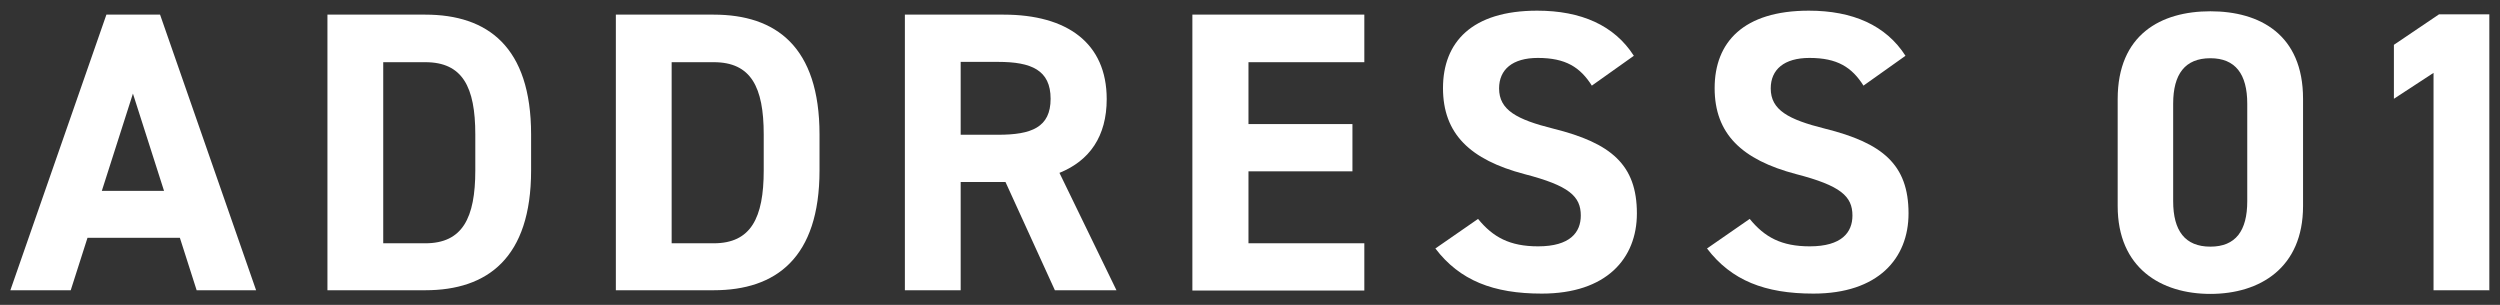
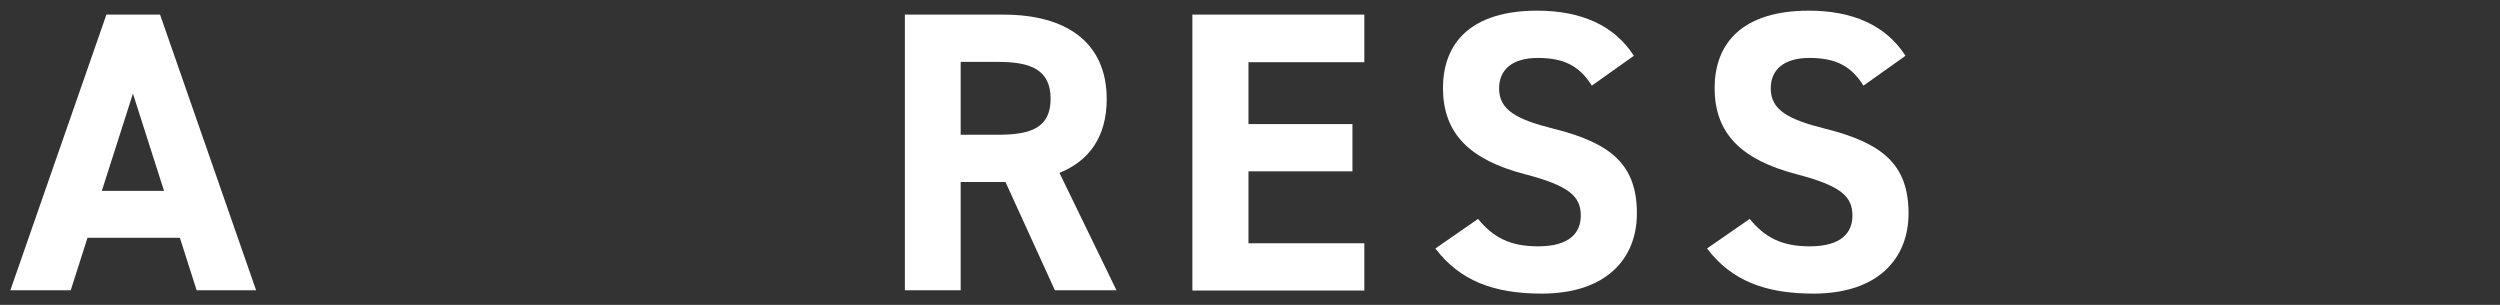
<svg xmlns="http://www.w3.org/2000/svg" width="82" height="10" viewBox="0 0 82 10">
  <rect x="0" y="0" width="82" height="10" fill="#333333" stroke="none" />
  <path d="m.34,9.52L3.49.48h1.76l3.15,9.04h-1.95l-.55-1.72h-3.03l-.55,1.72H.34Zm3-3.26h2.04l-1.02-3.19-1.02,3.19Z" style="fill:#fff;stroke-width:0px" />
-   <path d="m10.74,9.52V.48h3.21c2.04,0,3.47,1.05,3.47,3.93v1.18c0,2.87-1.43,3.93-3.47,3.93h-3.21Zm4.85-3.93v-1.18c0-1.56-.42-2.37-1.64-2.37h-1.38v5.94h1.38c1.22,0,1.64-.83,1.64-2.39Z" style="fill:#fff;stroke-width:0px" />
-   <path d="m20.2,9.52V.48h3.21c2.04,0,3.47,1.05,3.47,3.93v1.18c0,2.87-1.43,3.93-3.47,3.93h-3.21Zm4.85-3.93v-1.18c0-1.56-.42-2.37-1.64-2.37h-1.38v5.94h1.38c1.22,0,1.64-.83,1.64-2.39Z" style="fill:#fff;stroke-width:0px" />
  <path d="m34.6,9.52l-1.62-3.55h-1.47v3.55h-1.83V.48h3.24c2.08,0,3.38.93,3.38,2.77,0,1.22-.56,2.02-1.55,2.42l1.87,3.85h-2.02Zm-1.86-5.1c1.09,0,1.72-.24,1.72-1.18s-.63-1.21-1.72-1.21h-1.23v2.39h1.23Z" style="fill:#fff;stroke-width:0px" />
  <path d="m44.75.48v1.56h-3.8v2.03h3.41v1.55h-3.41v2.36h3.8v1.55h-5.64V.48h5.64Z" style="fill:#fff;stroke-width:0px" />
  <path d="m52.22,2.82c-.39-.62-.87-.92-1.78-.92-.83,0-1.27.38-1.27,1,0,.71.58,1.02,1.78,1.32,1.89.47,2.74,1.18,2.74,2.78,0,1.48-1,2.63-3.12,2.63-1.59,0-2.69-.43-3.49-1.48l1.4-.97c.49.6,1.04.9,1.97.9,1.05,0,1.4-.46,1.4-1.01,0-.63-.38-.98-1.85-1.36-1.78-.47-2.67-1.32-2.67-2.82s.94-2.54,3.09-2.54c1.44,0,2.53.48,3.17,1.48l-1.38.98Z" style="fill:#fff;stroke-width:0px" />
  <path d="m61.13,2.82c-.39-.62-.87-.92-1.78-.92-.83,0-1.27.38-1.27,1,0,.71.58,1.02,1.78,1.32,1.89.47,2.74,1.18,2.74,2.78,0,1.48-1,2.63-3.12,2.63-1.59,0-2.69-.43-3.49-1.48l1.4-.97c.49.6,1.04.9,1.97.9,1.05,0,1.4-.46,1.4-1.01,0-.63-.38-.98-1.85-1.36-1.78-.47-2.67-1.32-2.67-2.82s.94-2.54,3.09-2.54c1.44,0,2.53.48,3.17,1.48l-1.38.98Z" style="fill:#fff;stroke-width:0px" />
-   <path d="m75.54,6.76c0,2.03-1.42,2.88-3.04,2.88s-3.04-.85-3.04-2.88v-3.51c0-2.12,1.42-2.88,3.04-2.88s3.04.76,3.04,2.87v3.53Zm-3.04-4.85c-.83,0-1.22.52-1.22,1.49v3.2c0,.97.39,1.49,1.22,1.49s1.21-.52,1.21-1.49v-3.2c0-.97-.39-1.49-1.21-1.49Z" style="fill:#fff;stroke-width:0px" />
-   <path d="m81.66,9.52h-1.84V2.39l-1.3.85v-1.77l1.48-1h1.65v9.04Z" style="fill:#fff;stroke-width:0px" />
-   <rect width="82" height="10" style="fill:none;stroke-width:0px" />
</svg>